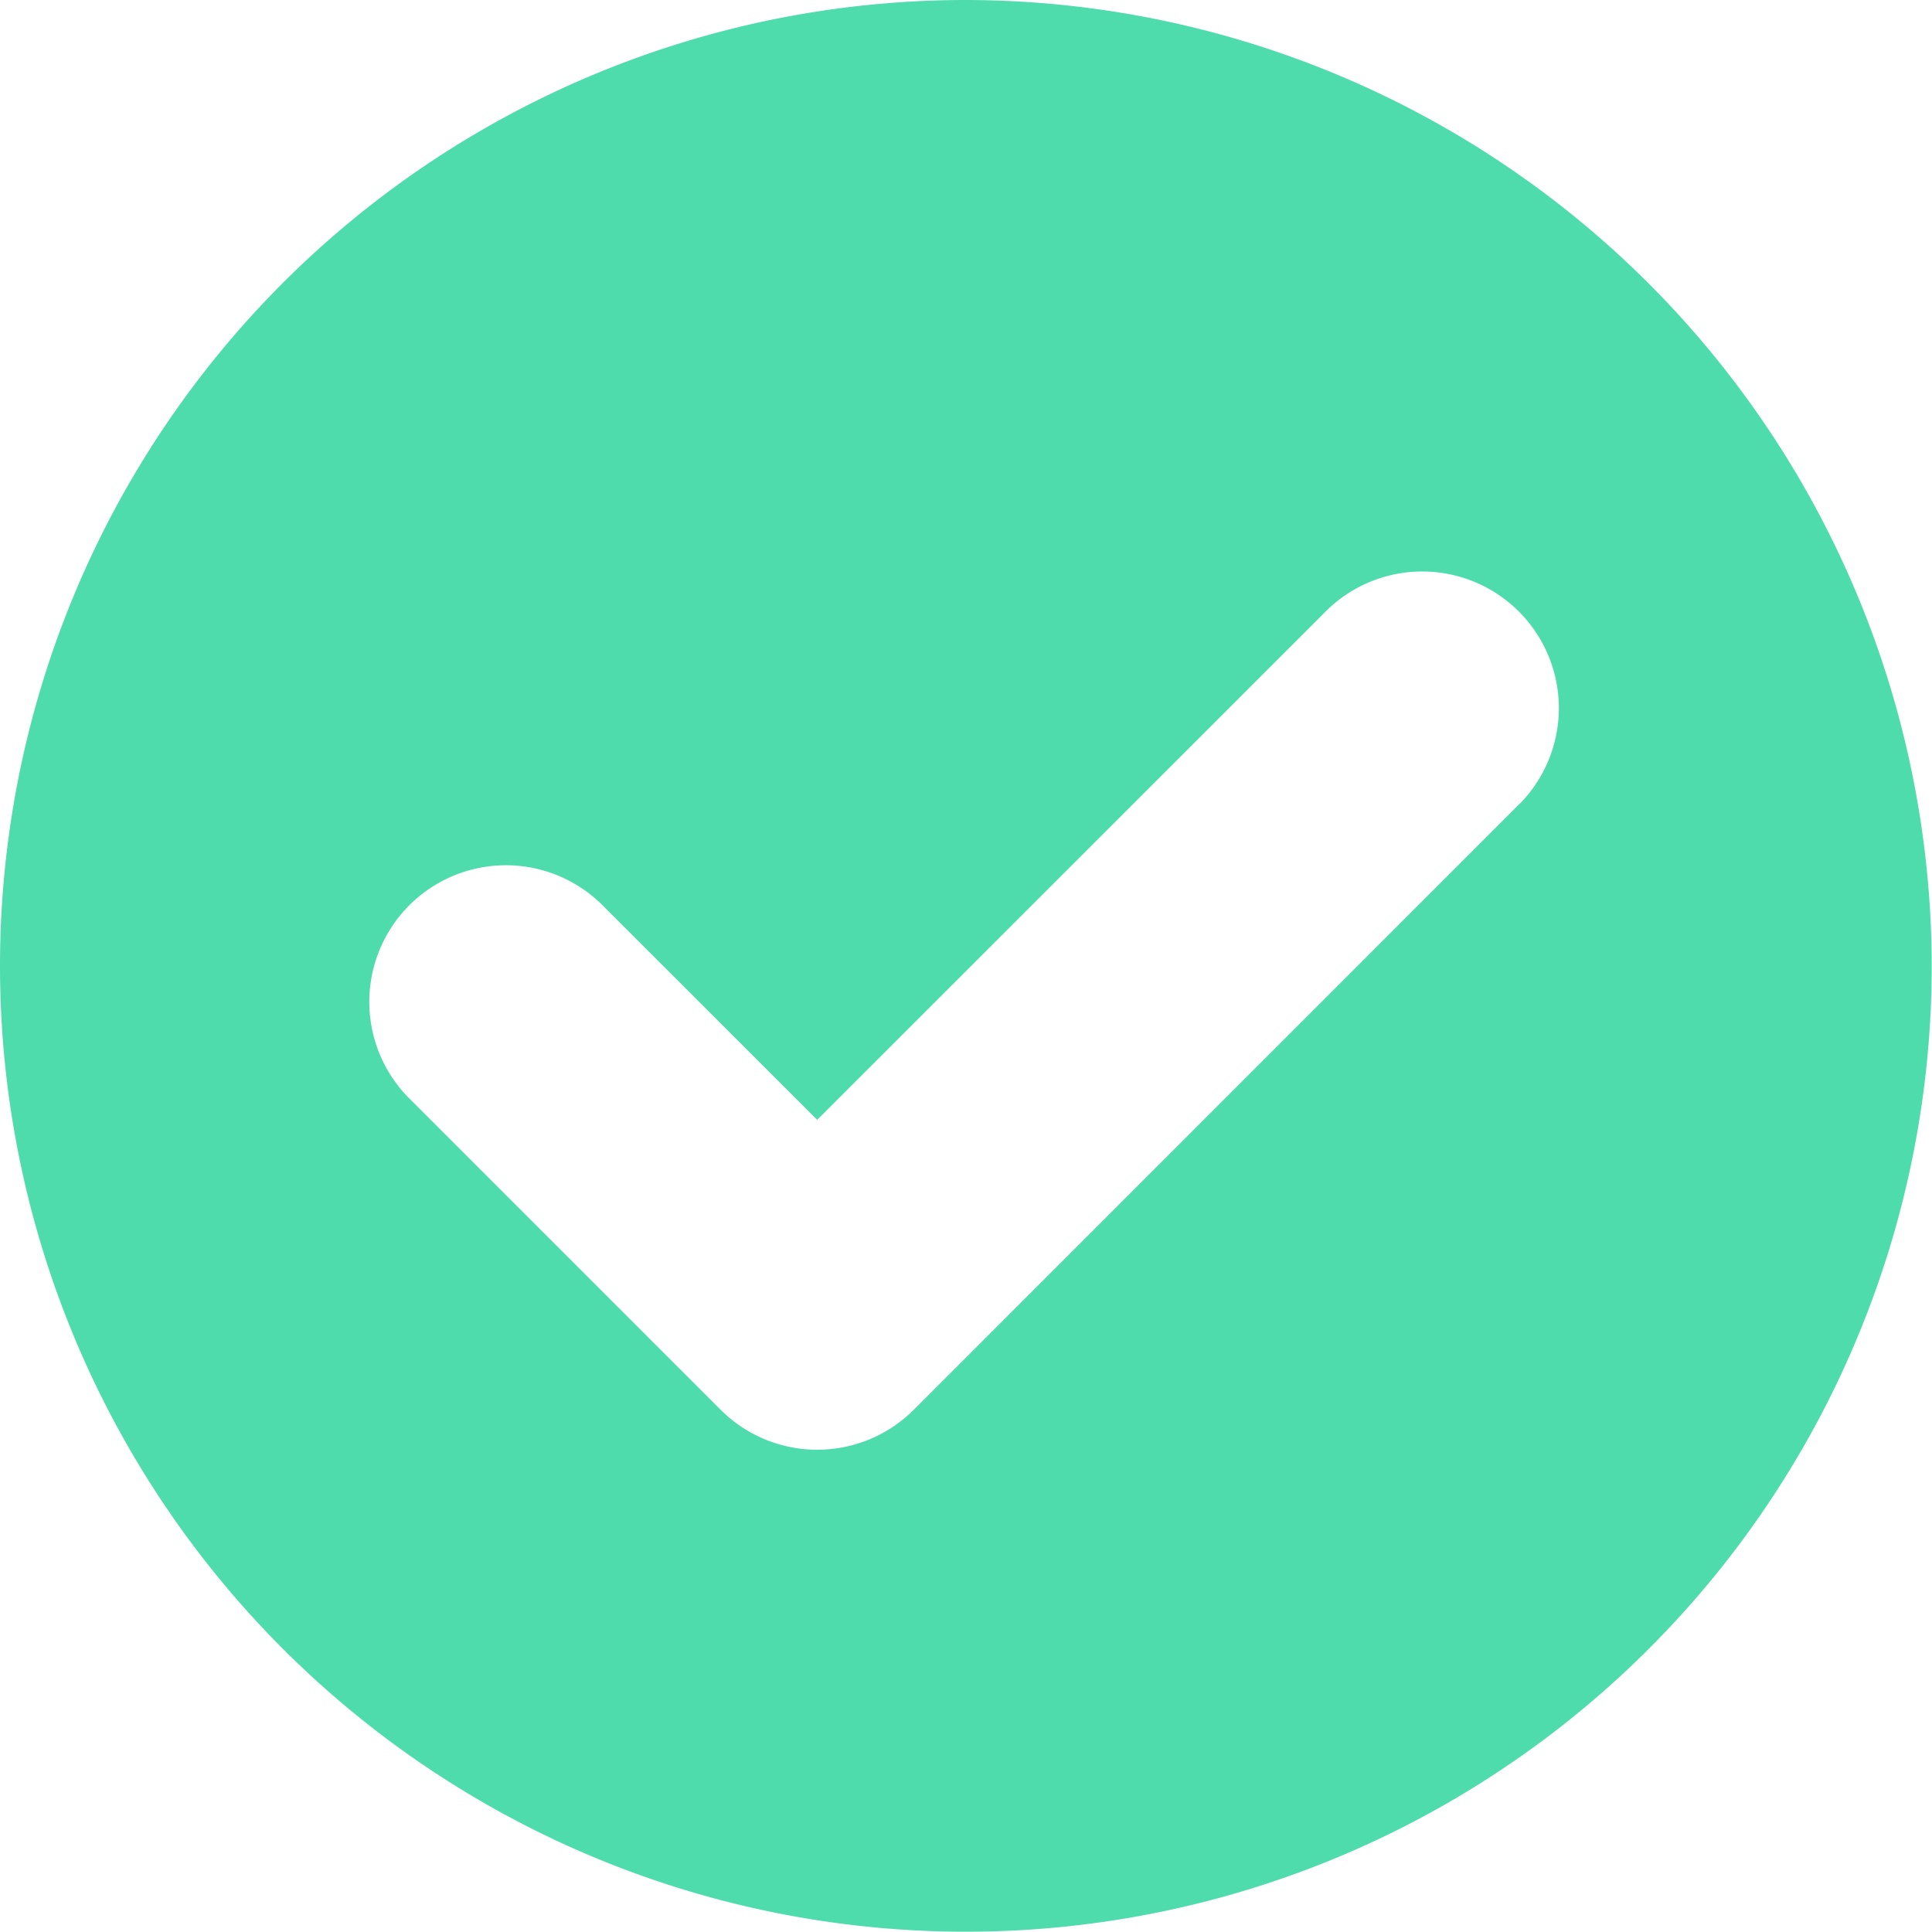
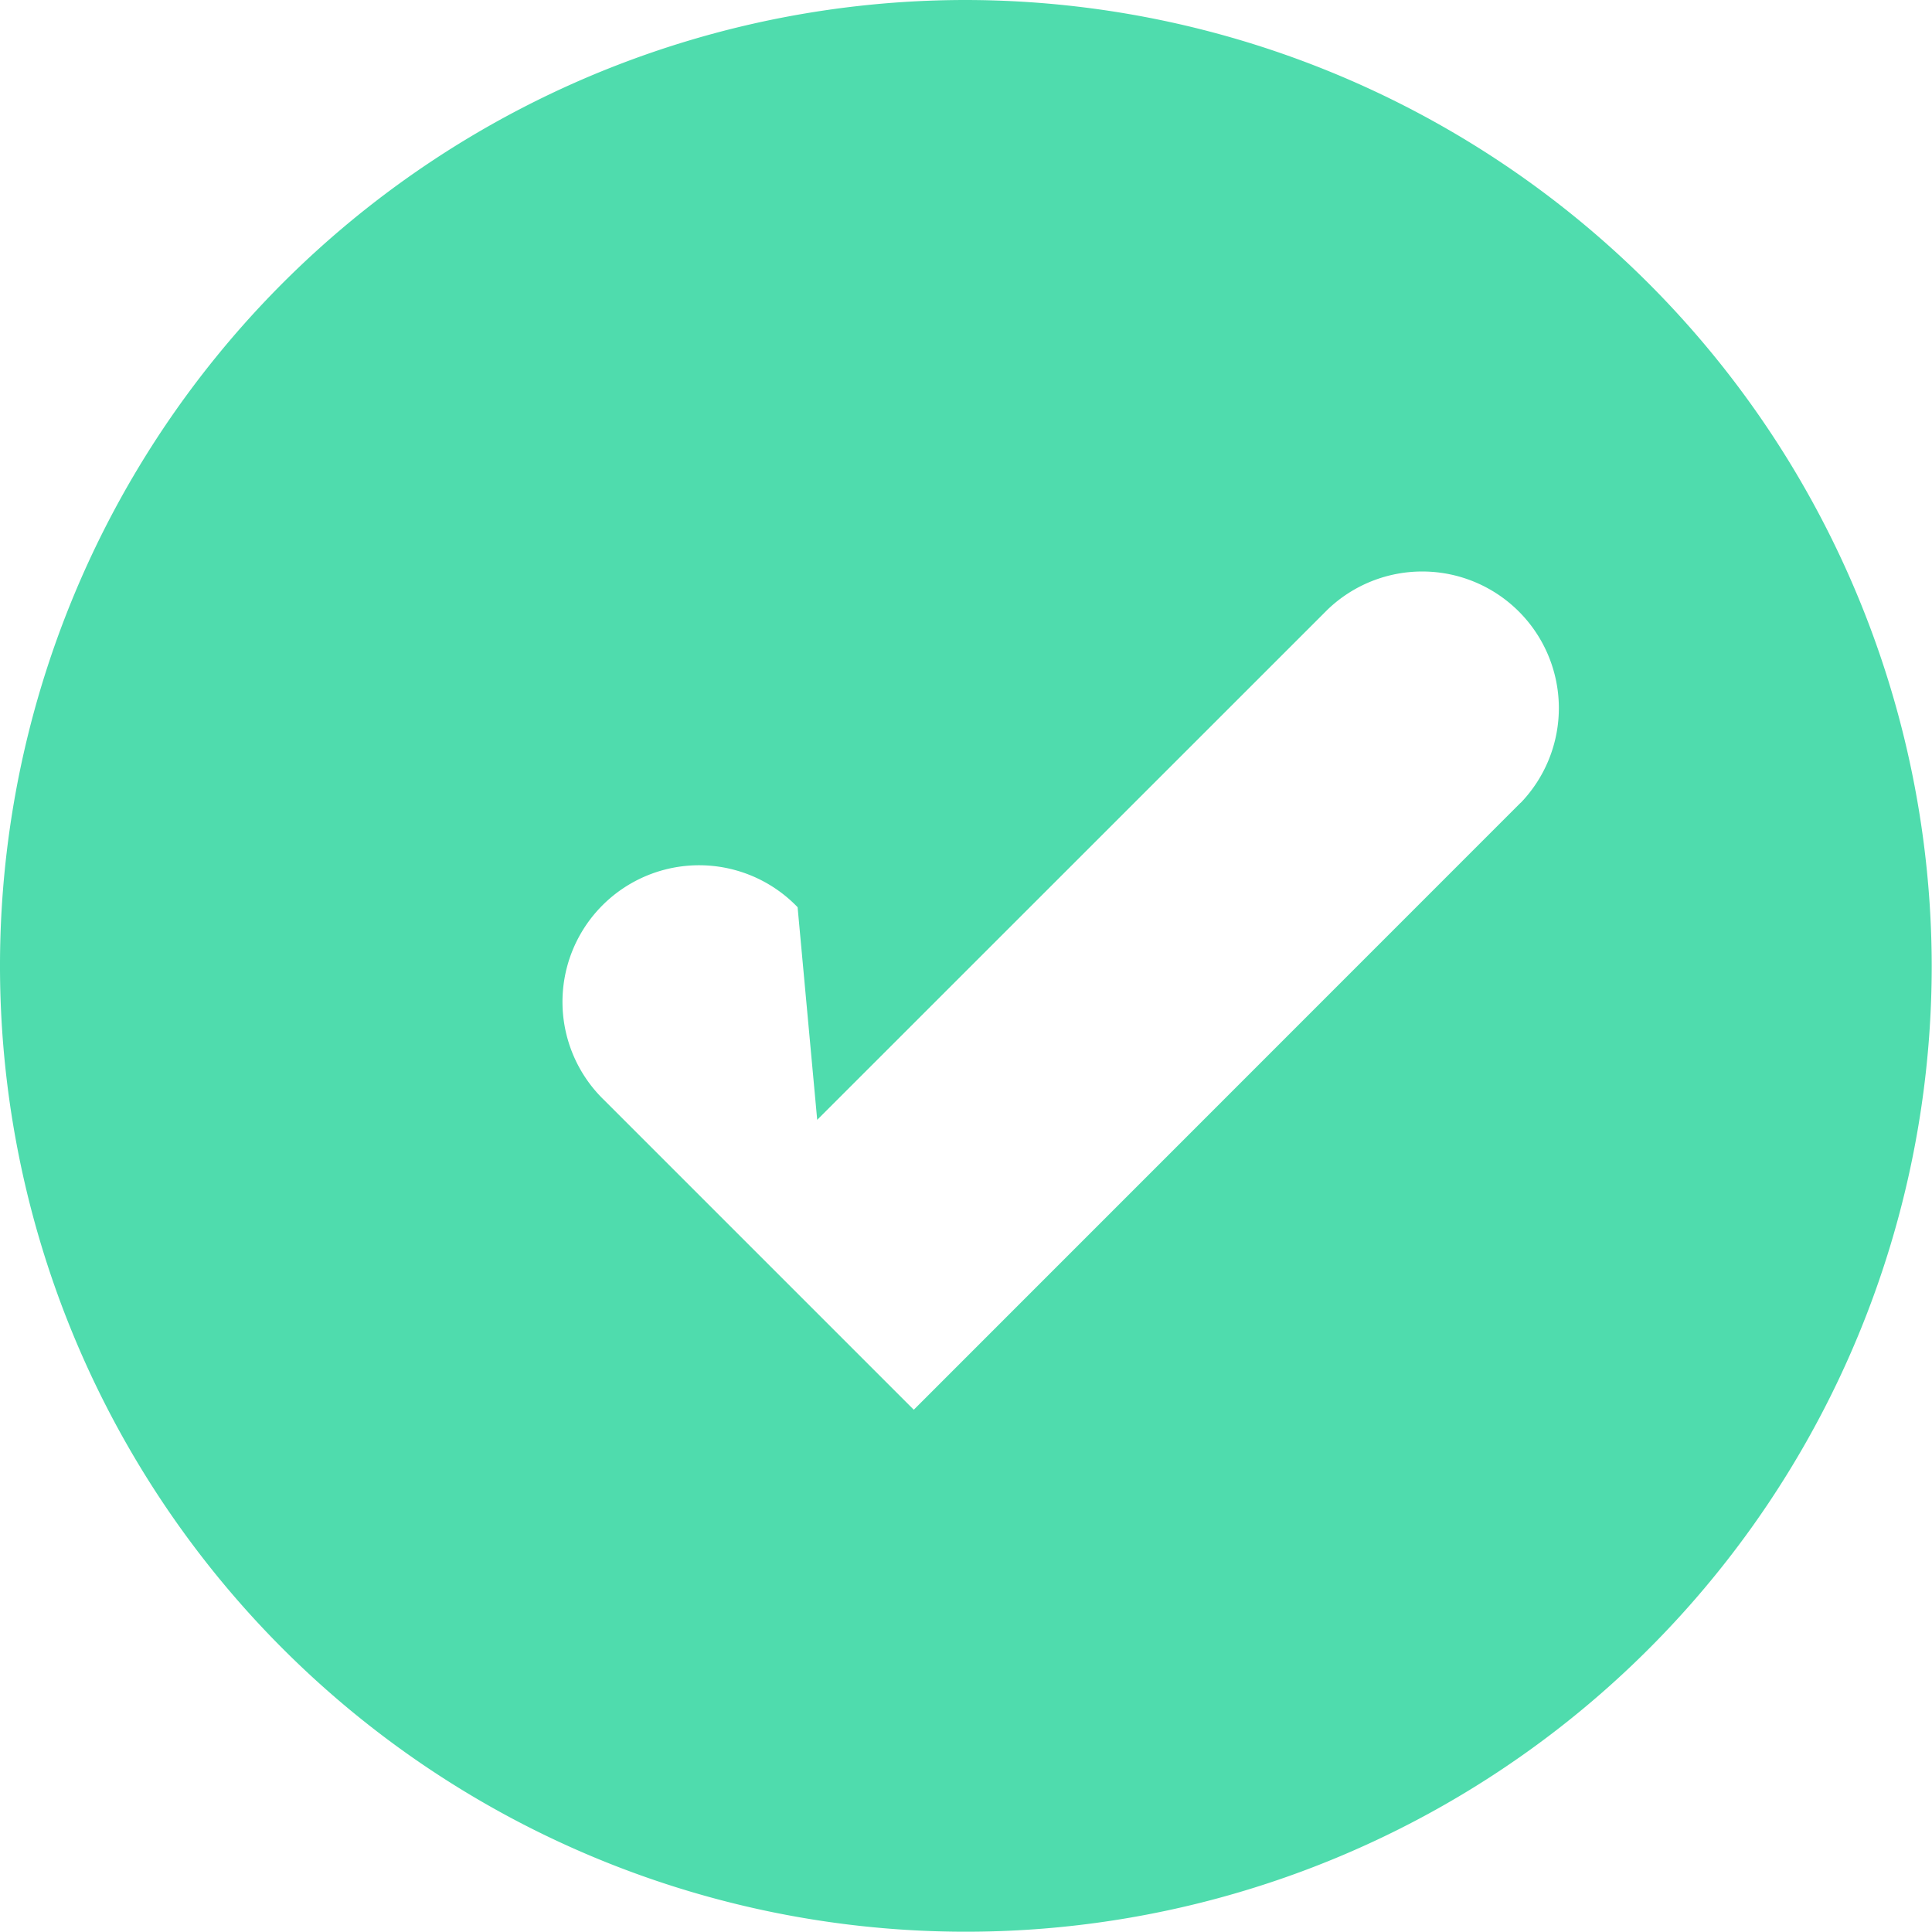
<svg xmlns="http://www.w3.org/2000/svg" width="13.802" height="13.802" viewBox="0 0 13.802 13.802">
  <defs>
    <style>.a{fill:#4fdcad;}</style>
  </defs>
-   <path class="a" d="M6.9,0a6.9,6.9,0,1,0,6.9,6.9A6.909,6.909,0,0,0,6.9,0Zm3.963,5.735L6.528,10.071a.976.976,0,0,1-1.38,0l-2.21-2.21a.976.976,0,1,1,1.38-1.38L5.838,8,9.484,4.355a.976.976,0,0,1,1.38,1.38Z" />
+   <path class="a" d="M6.9,0a6.9,6.9,0,1,0,6.9,6.9A6.909,6.909,0,0,0,6.9,0Zm3.963,5.735L6.528,10.071l-2.21-2.21a.976.976,0,1,1,1.38-1.38L5.838,8,9.484,4.355a.976.976,0,0,1,1.38,1.38Z" />
</svg>